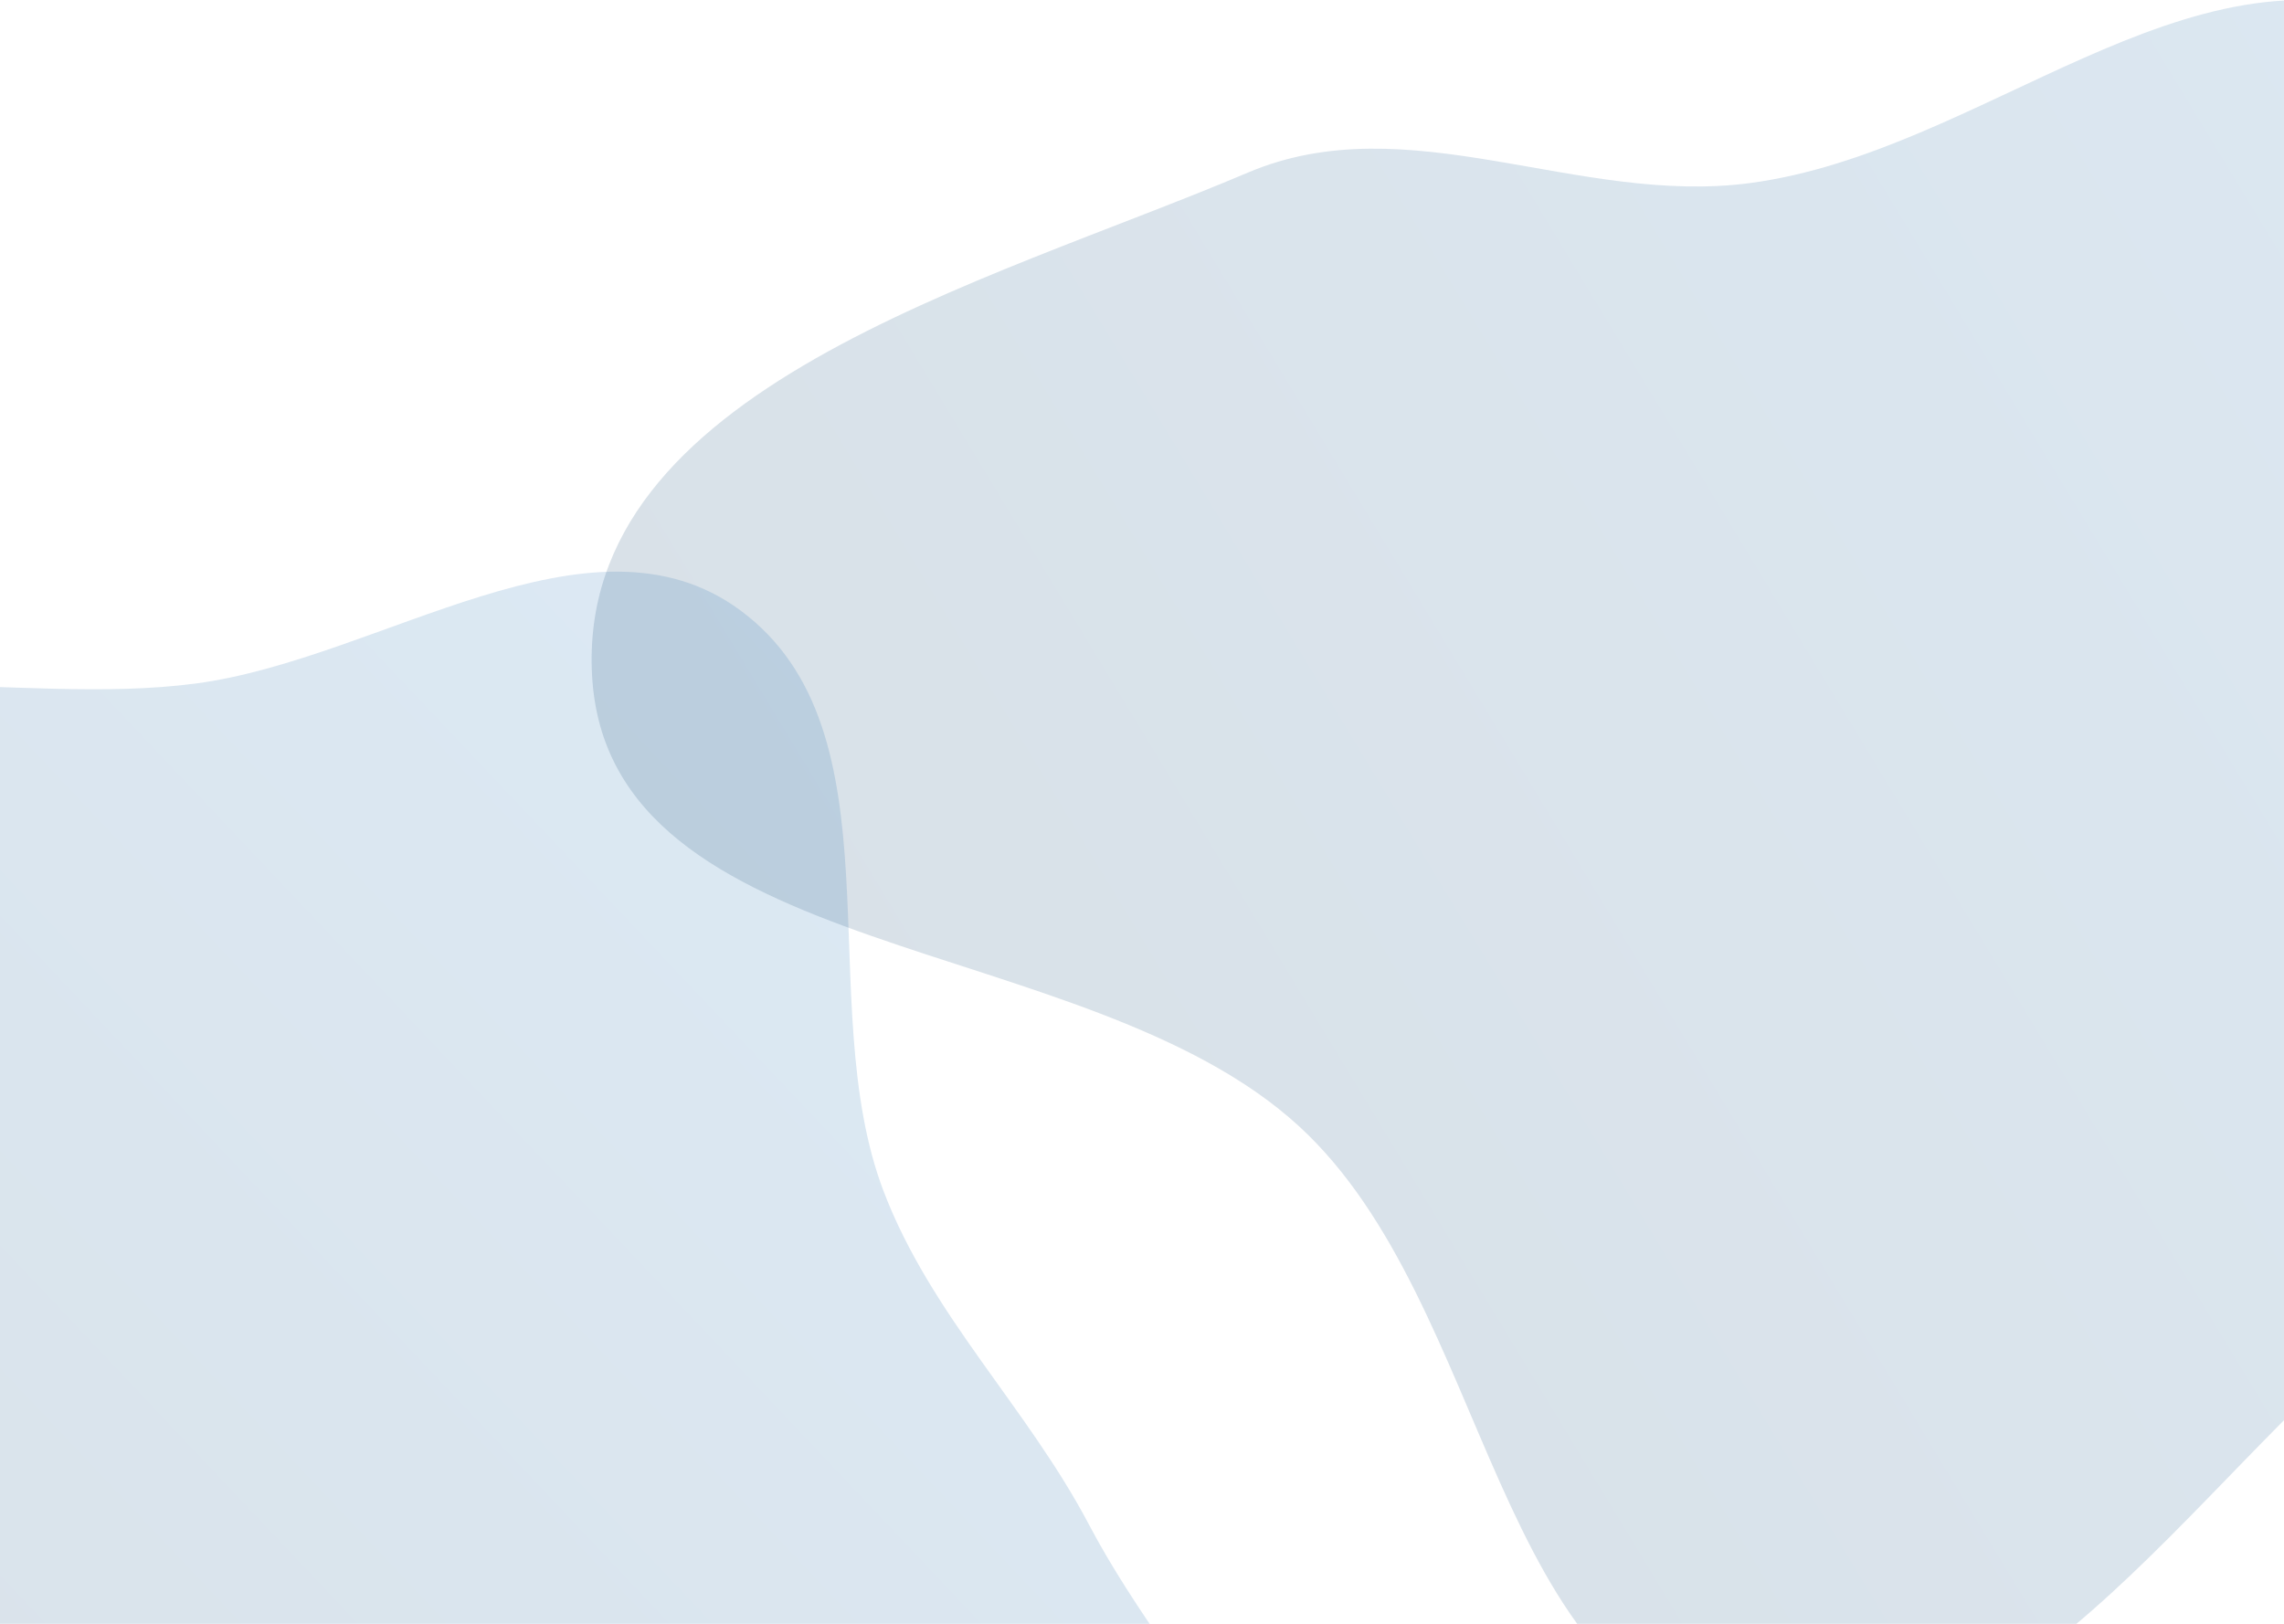
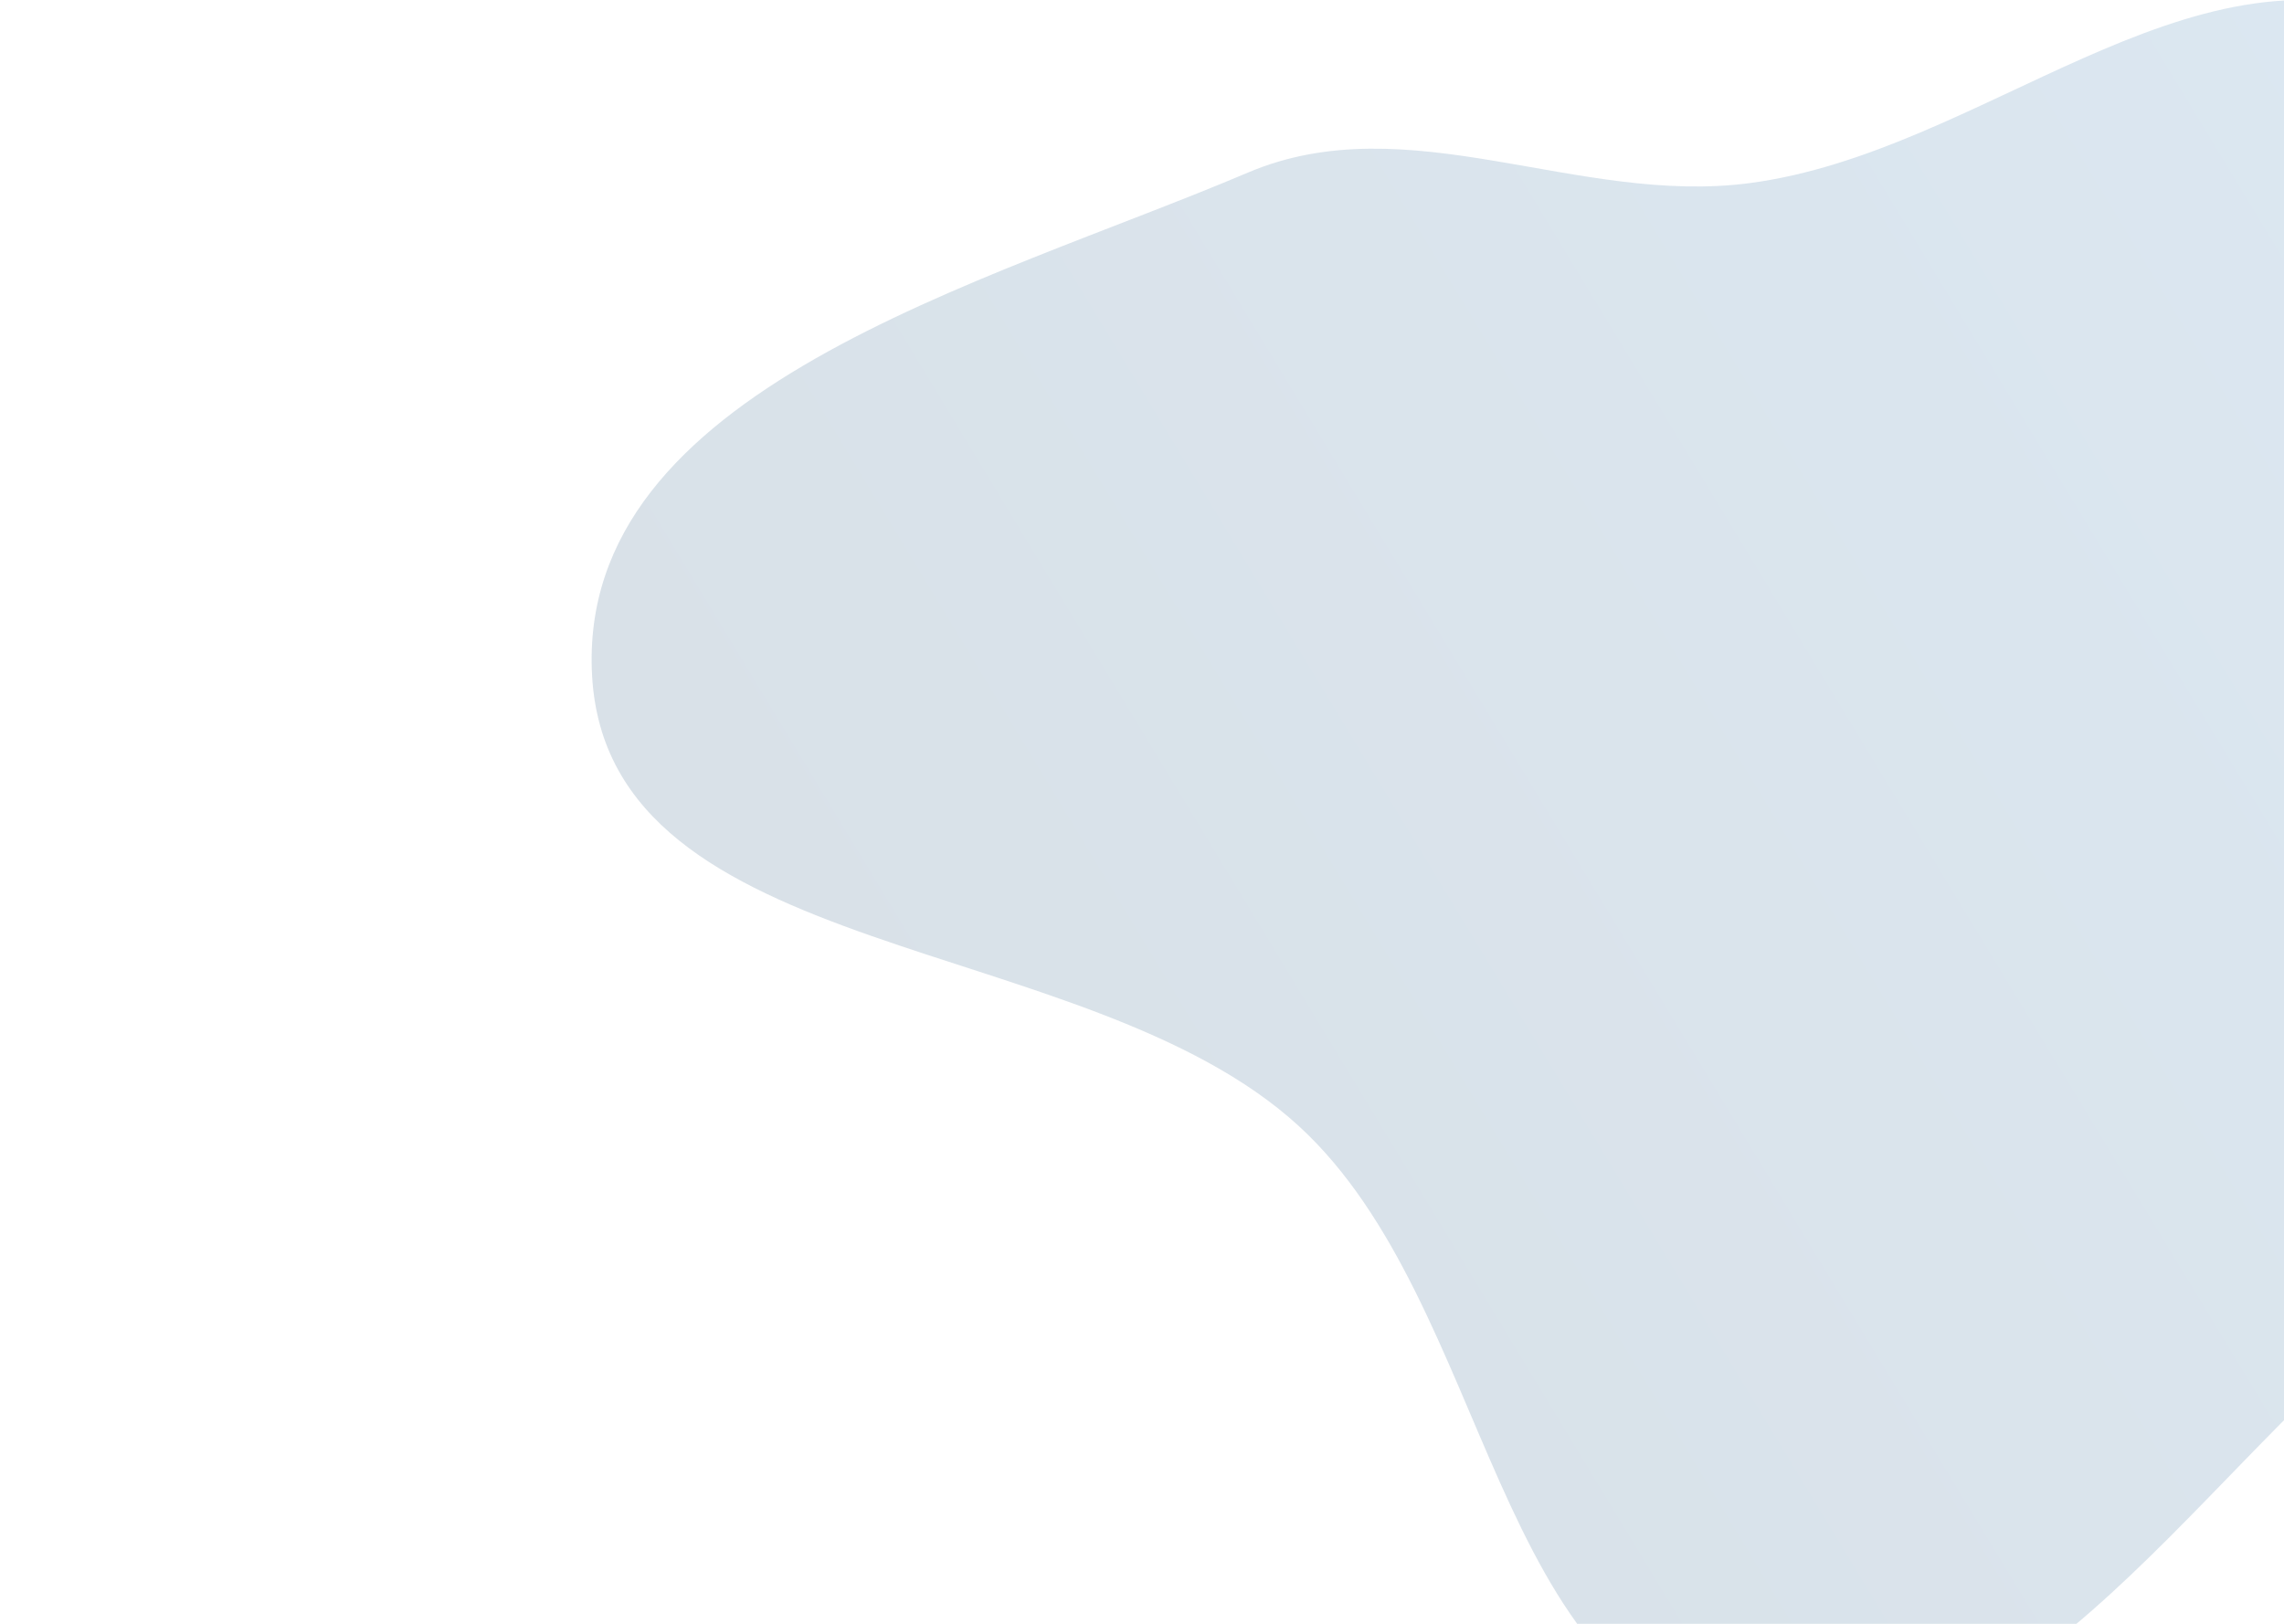
<svg xmlns="http://www.w3.org/2000/svg" width="1440" height="1024" fill="none">
-   <path fill="url(#a)" fill-rule="evenodd" d="M-217.58 475.75c91.82-72.02 225.52-29.38 341.2-44.74C240 415.56 372.33 315.14 466.77 384.9c102.9 76.02 44.74 246.76 90.31 366.31 29.83 78.24 90.48 136.14 129.48 210.23 57.92 109.99 169.67 208.23 155.9 331.77-13.52 121.26-103.42 264.33-224.23 281.37-141.96 20.03-232.72-220.96-374.06-196.99-151.7 25.73-172.68 330.24-325.85 315.72-128.6-12.2-110.9-230.73-128.15-358.76-12.16-90.14 65.87-176.25 44.1-264.57-26.42-107.2-167.12-163.46-176.72-273.45-10.15-116.29 33.01-248.75 124.87-320.79Z" clip-rule="evenodd" style="opacity:.154" />
  <path fill="url(#b)" fill-rule="evenodd" d="M1103.43 115.43c146.42-19.45 275.33-155.84 413.5-103.59 188.09 71.13 409 212.64 407.06 413.88-1.94 201.25-259.28 278.6-414.96 405.96-130 106.35-240.24 294.39-405.6 265.3-163.7-28.8-161.93-274.12-284.34-386.66-134.95-124.06-436-101.46-445.82-284.6-9.68-180.38 247.41-246.3 413.54-316.9 101.01-42.93 207.83 21.06 316.62 6.61Z" clip-rule="evenodd" style="opacity:.154" />
  <defs>
    <linearGradient id="b" x1="373" x2="1995.44" y1="1100" y2="118.03" gradientUnits="userSpaceOnUse">
      <stop stop-color="#002f55" />
      <stop offset="1" stop-color="#196fb6" />
    </linearGradient>
    <linearGradient id="a" x1="107.37" x2="1130.66" y1="1993.35" y2="1026.31" gradientUnits="userSpaceOnUse">
      <stop stop-color="#002f55" />
      <stop offset="1" stop-color="#196fb6" />
    </linearGradient>
  </defs>
</svg>